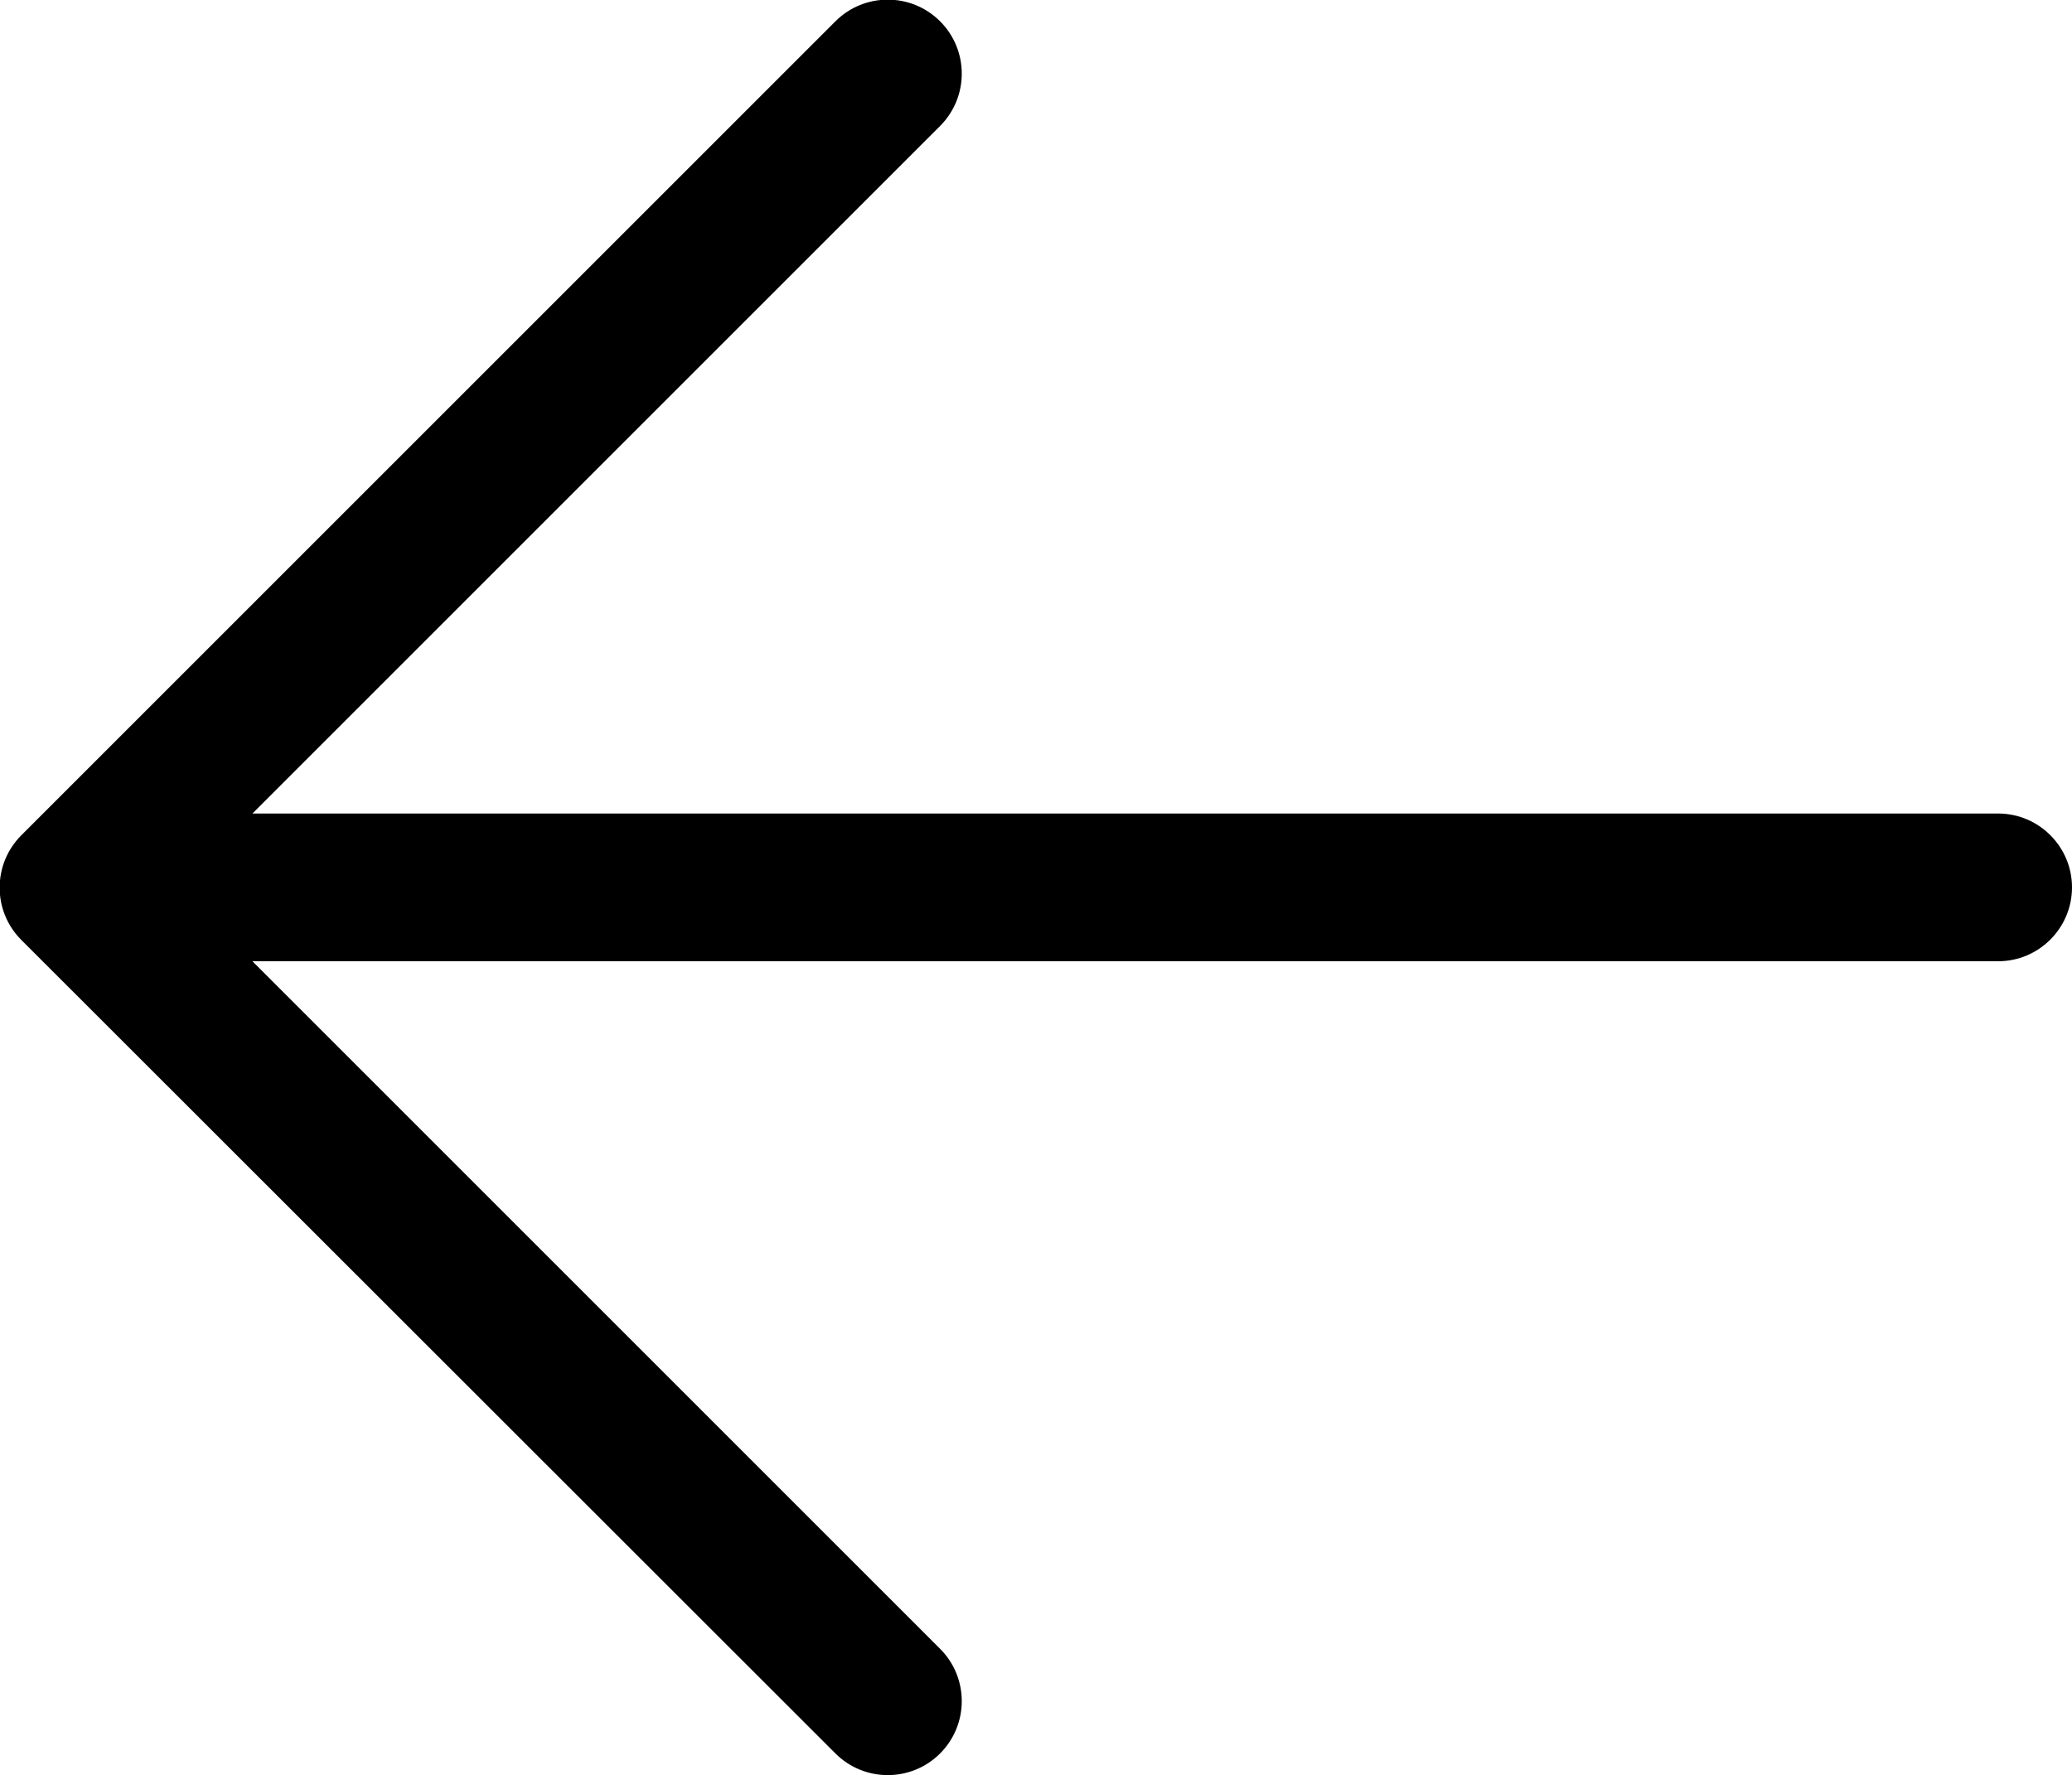
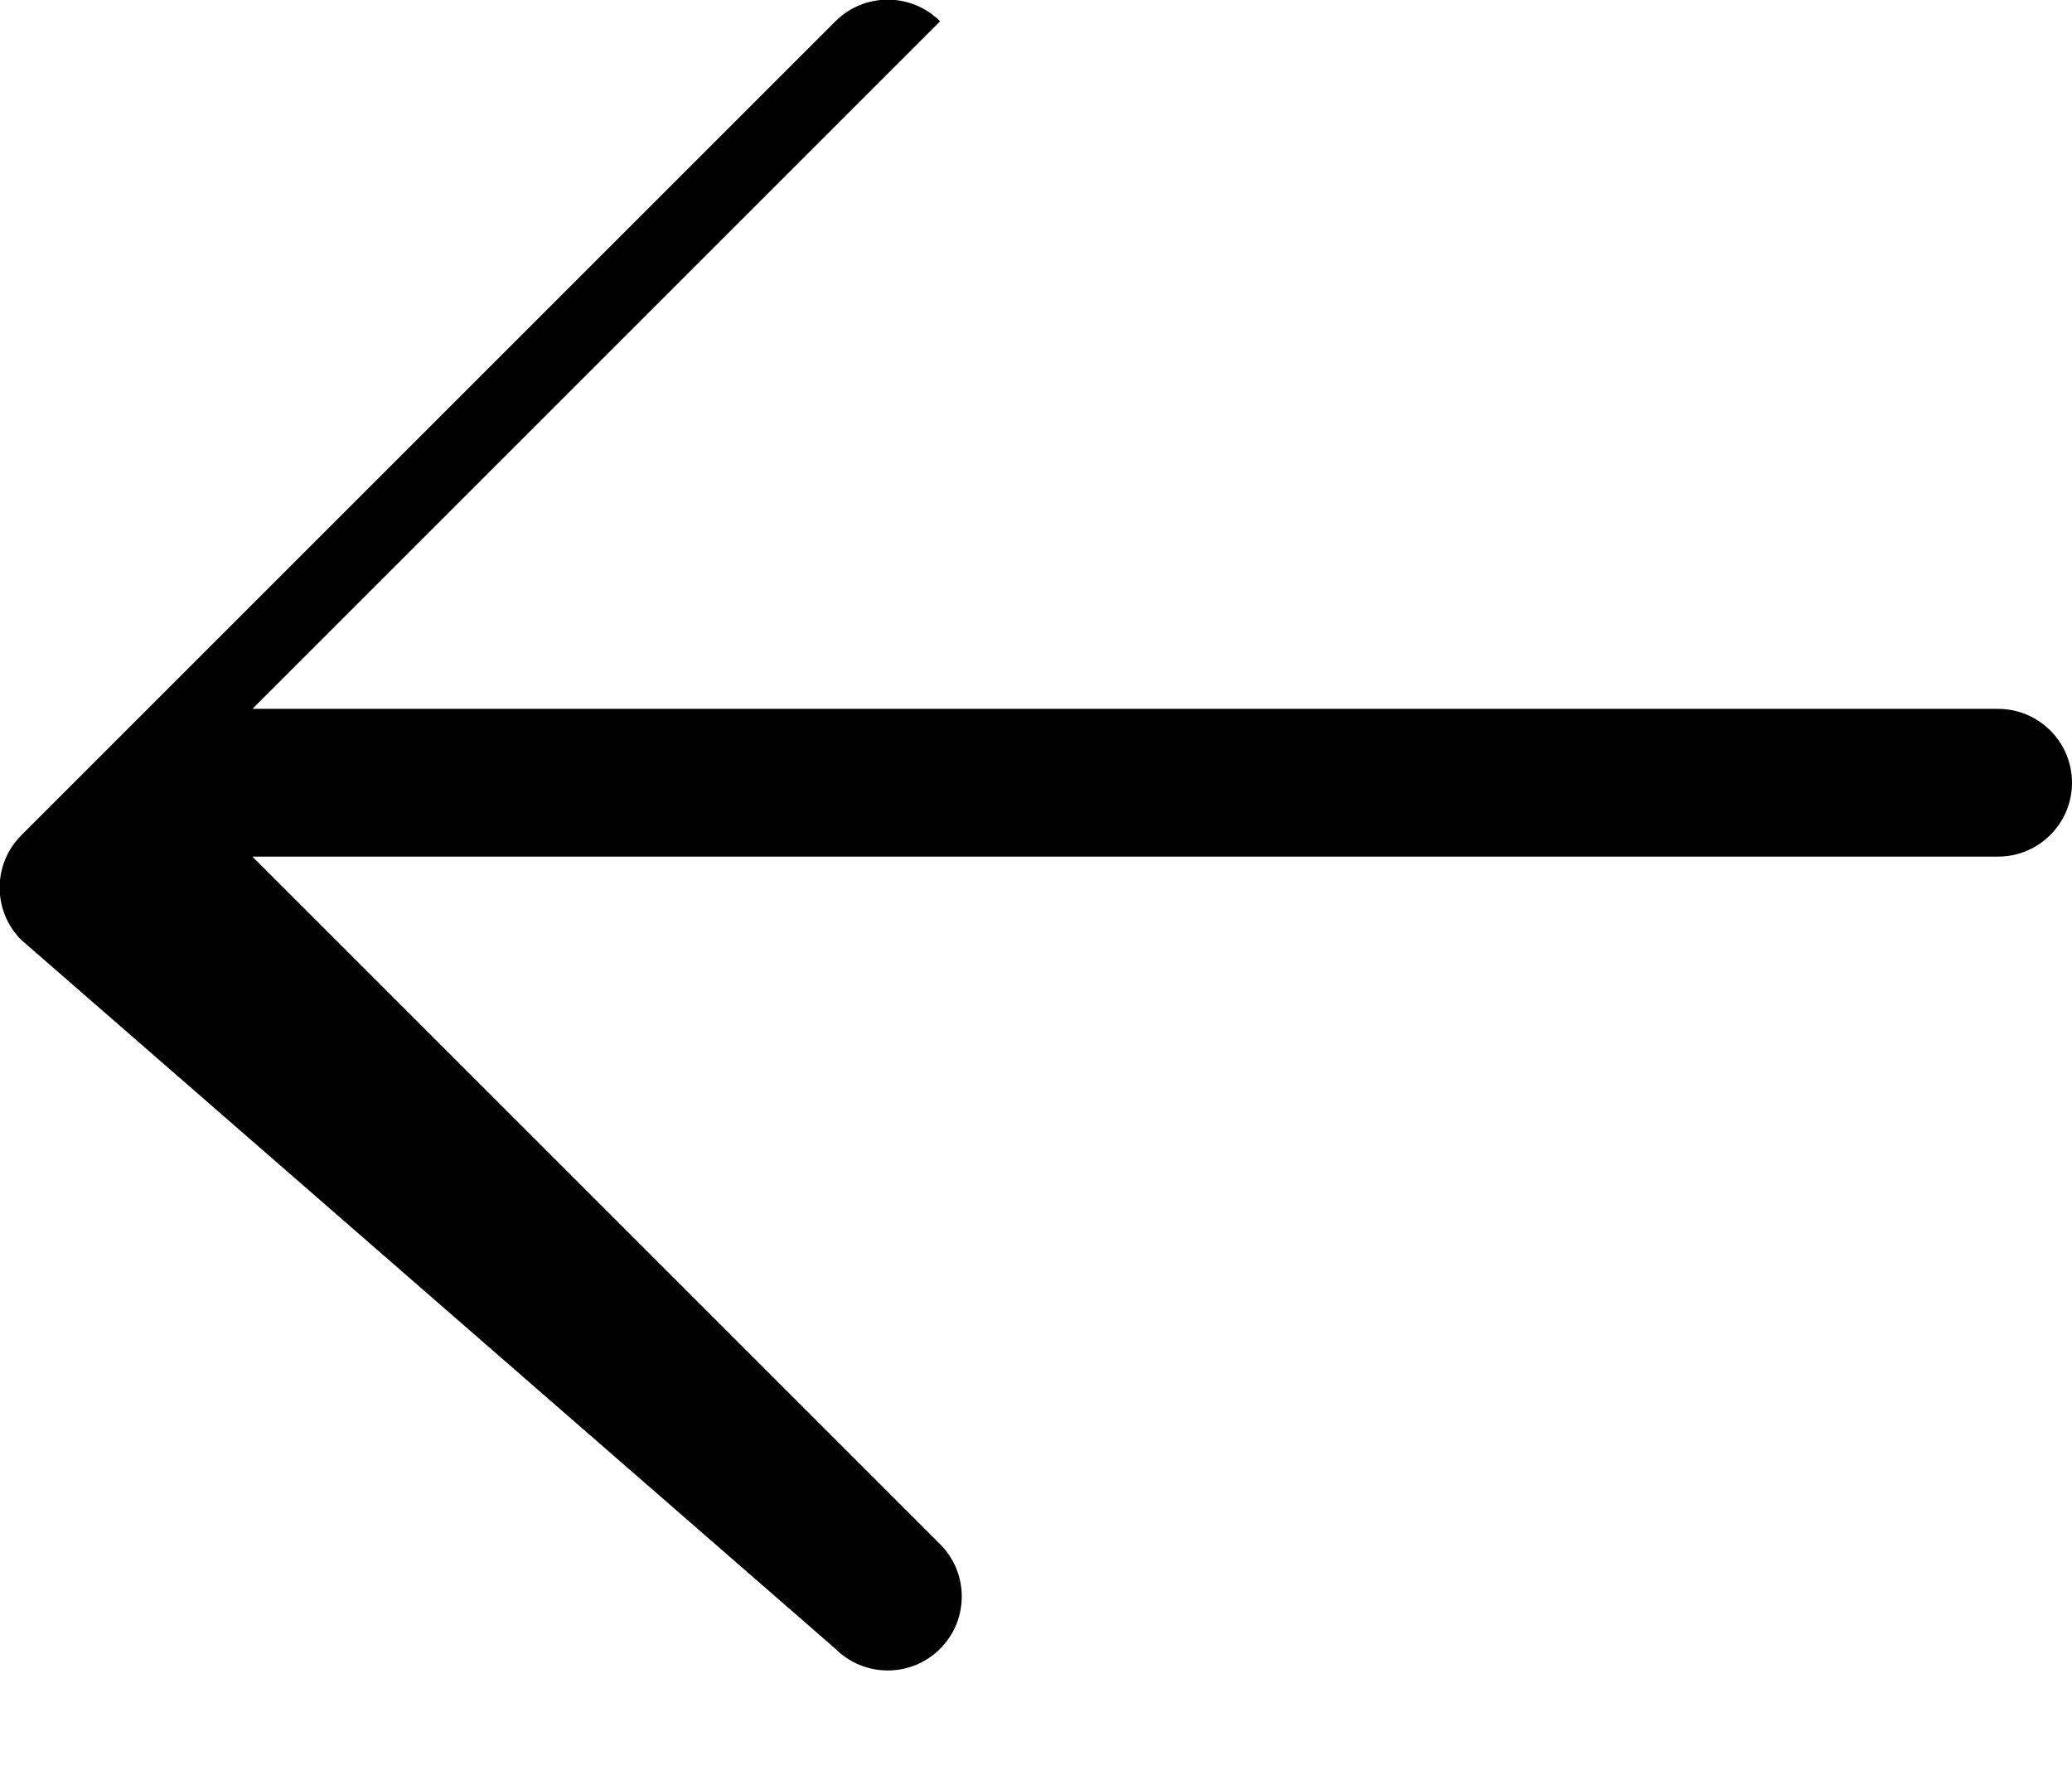
<svg xmlns="http://www.w3.org/2000/svg" id="Layer_2" data-name="Layer 2" viewBox="0 0 43.75 37.49">
  <g id="Layer_1-2" data-name="Layer 1">
-     <path d="M17.64.45c.61-.61,1.6-.61,2.21,0s.61,1.6,0,2.21l-14.52,14.52h36.86c.86,0,1.56.7,1.56,1.56s-.7,1.56-1.56,1.56H5.33l14.52,14.52c.61.61.61,1.6,0,2.21s-1.6.61-2.21,0L.45,19.85c-.61-.61-.61-1.6,0-2.21L17.64.45Z" />
+     <path d="M17.64.45c.61-.61,1.6-.61,2.21,0l-14.52,14.52h36.86c.86,0,1.56.7,1.56,1.56s-.7,1.56-1.56,1.56H5.33l14.52,14.52c.61.61.61,1.6,0,2.21s-1.6.61-2.21,0L.45,19.85c-.61-.61-.61-1.6,0-2.21L17.64.45Z" />
  </g>
</svg>